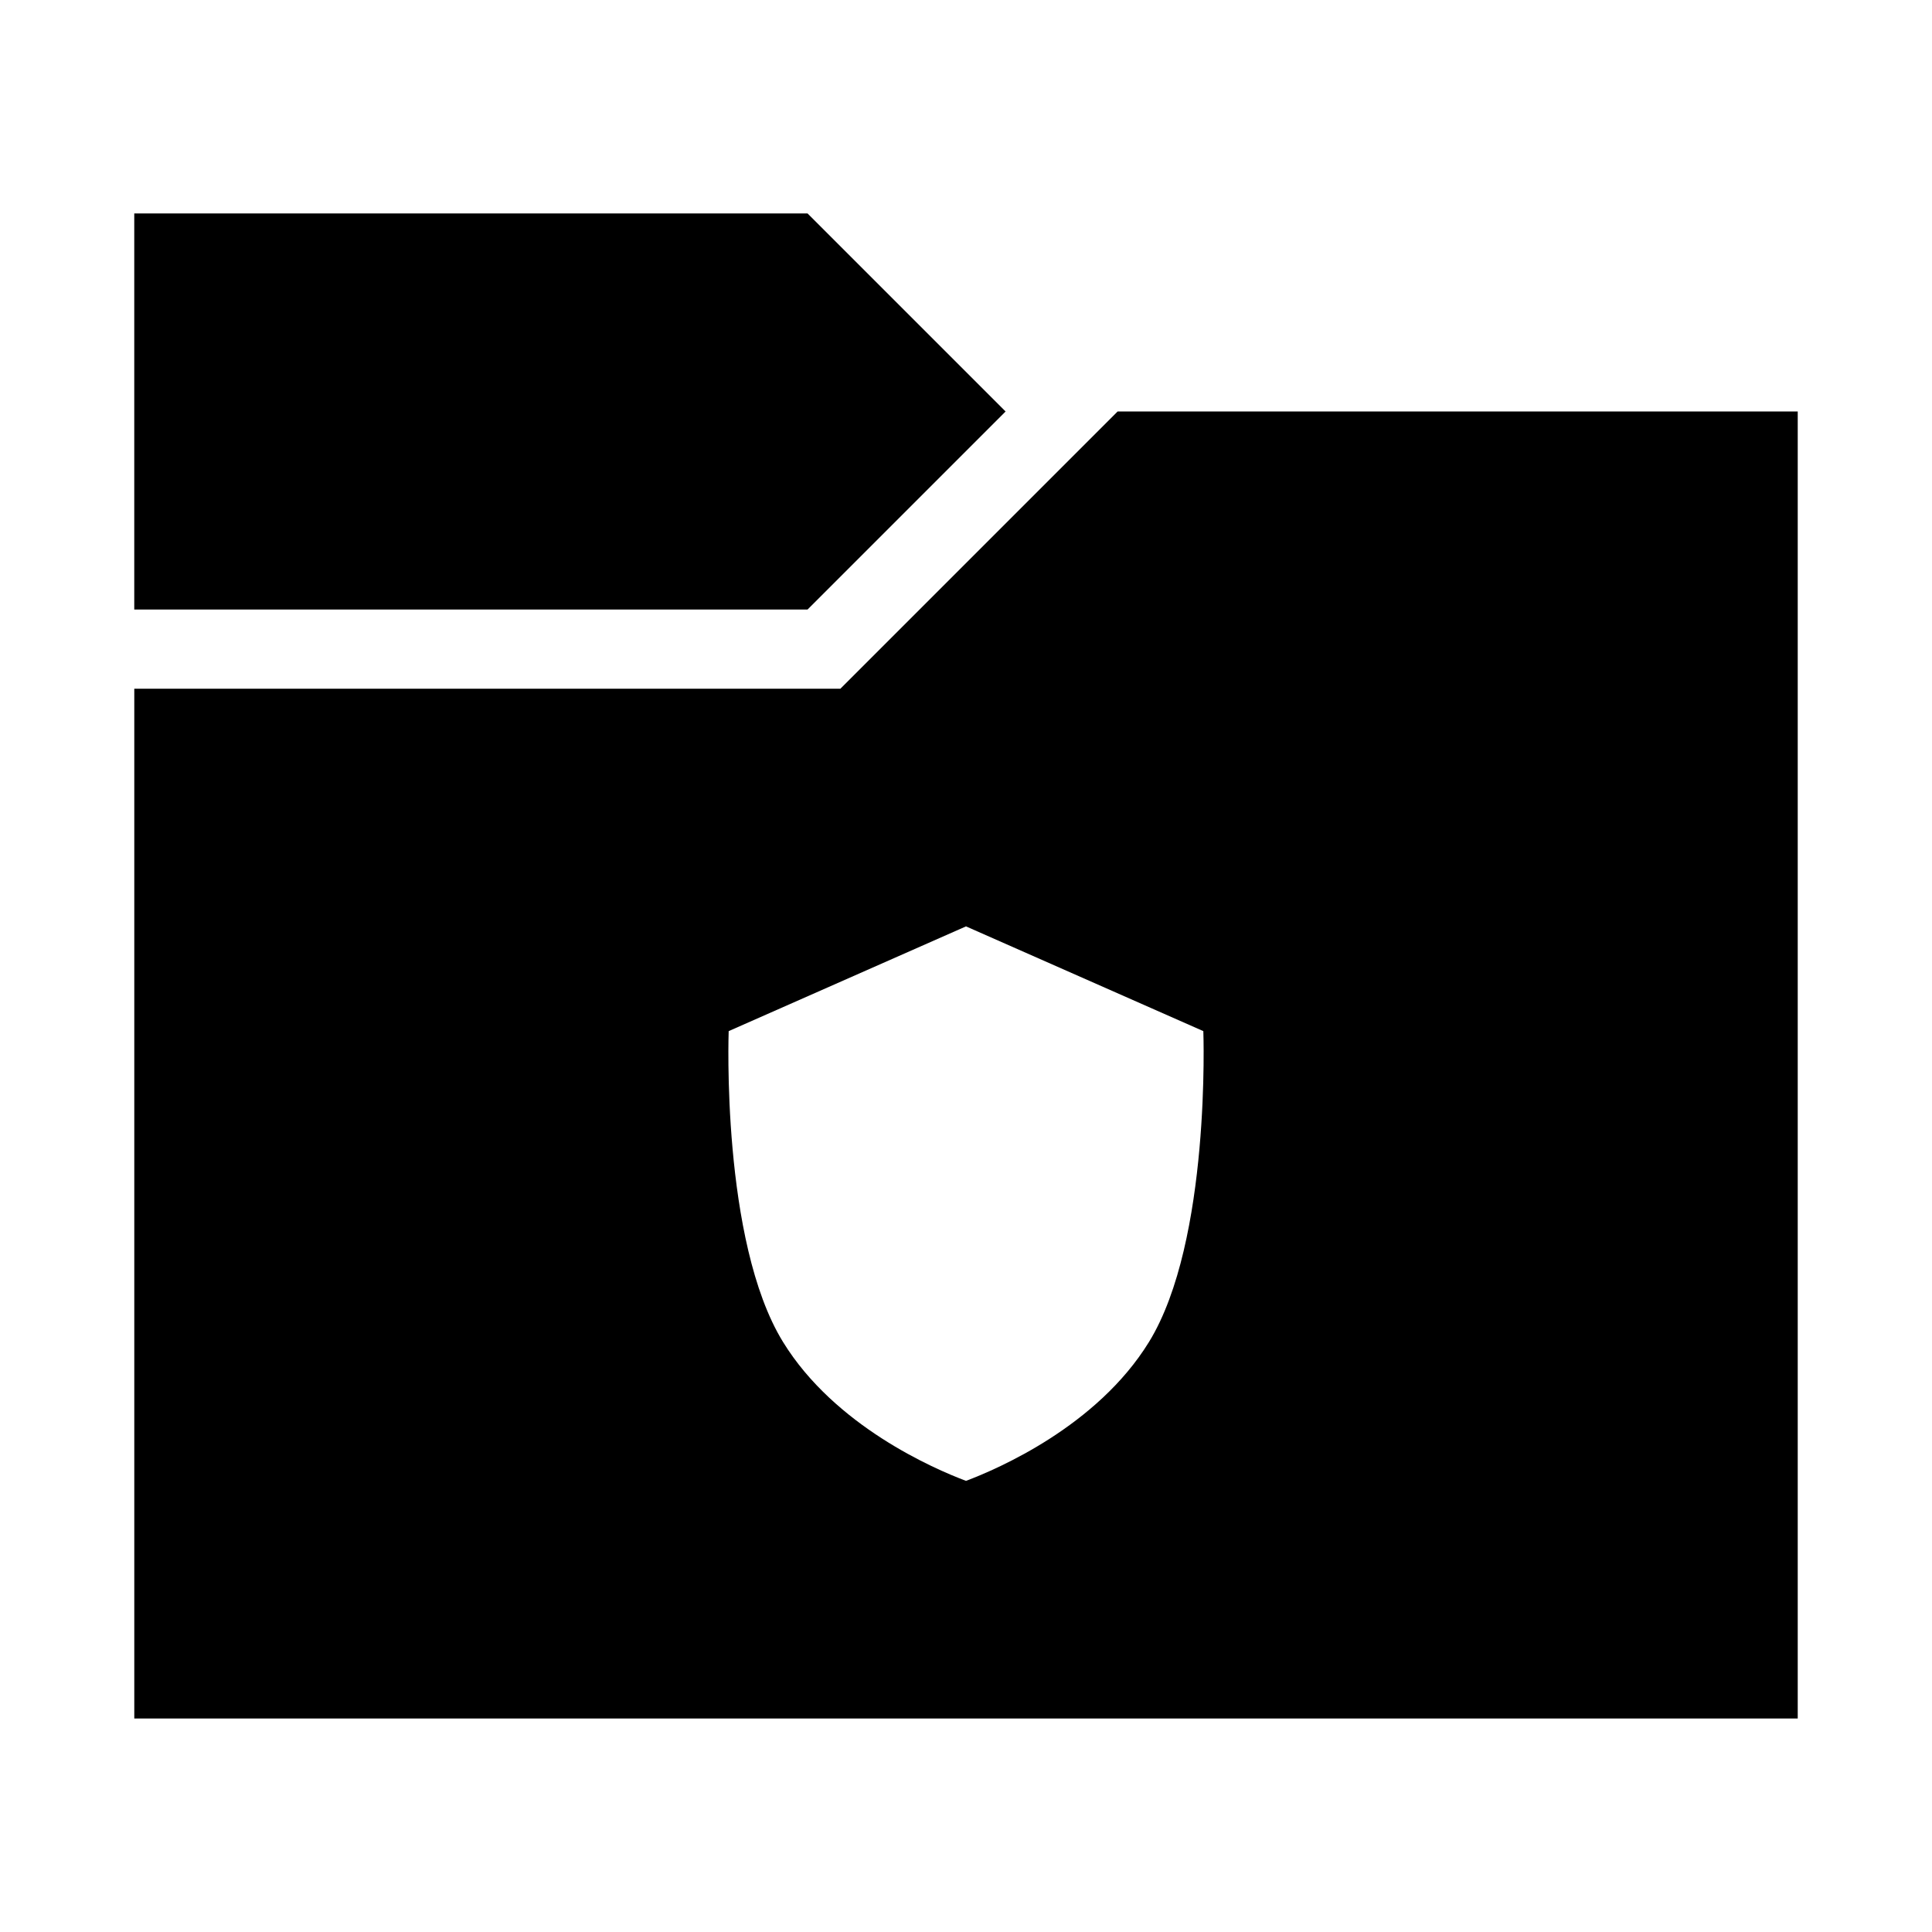
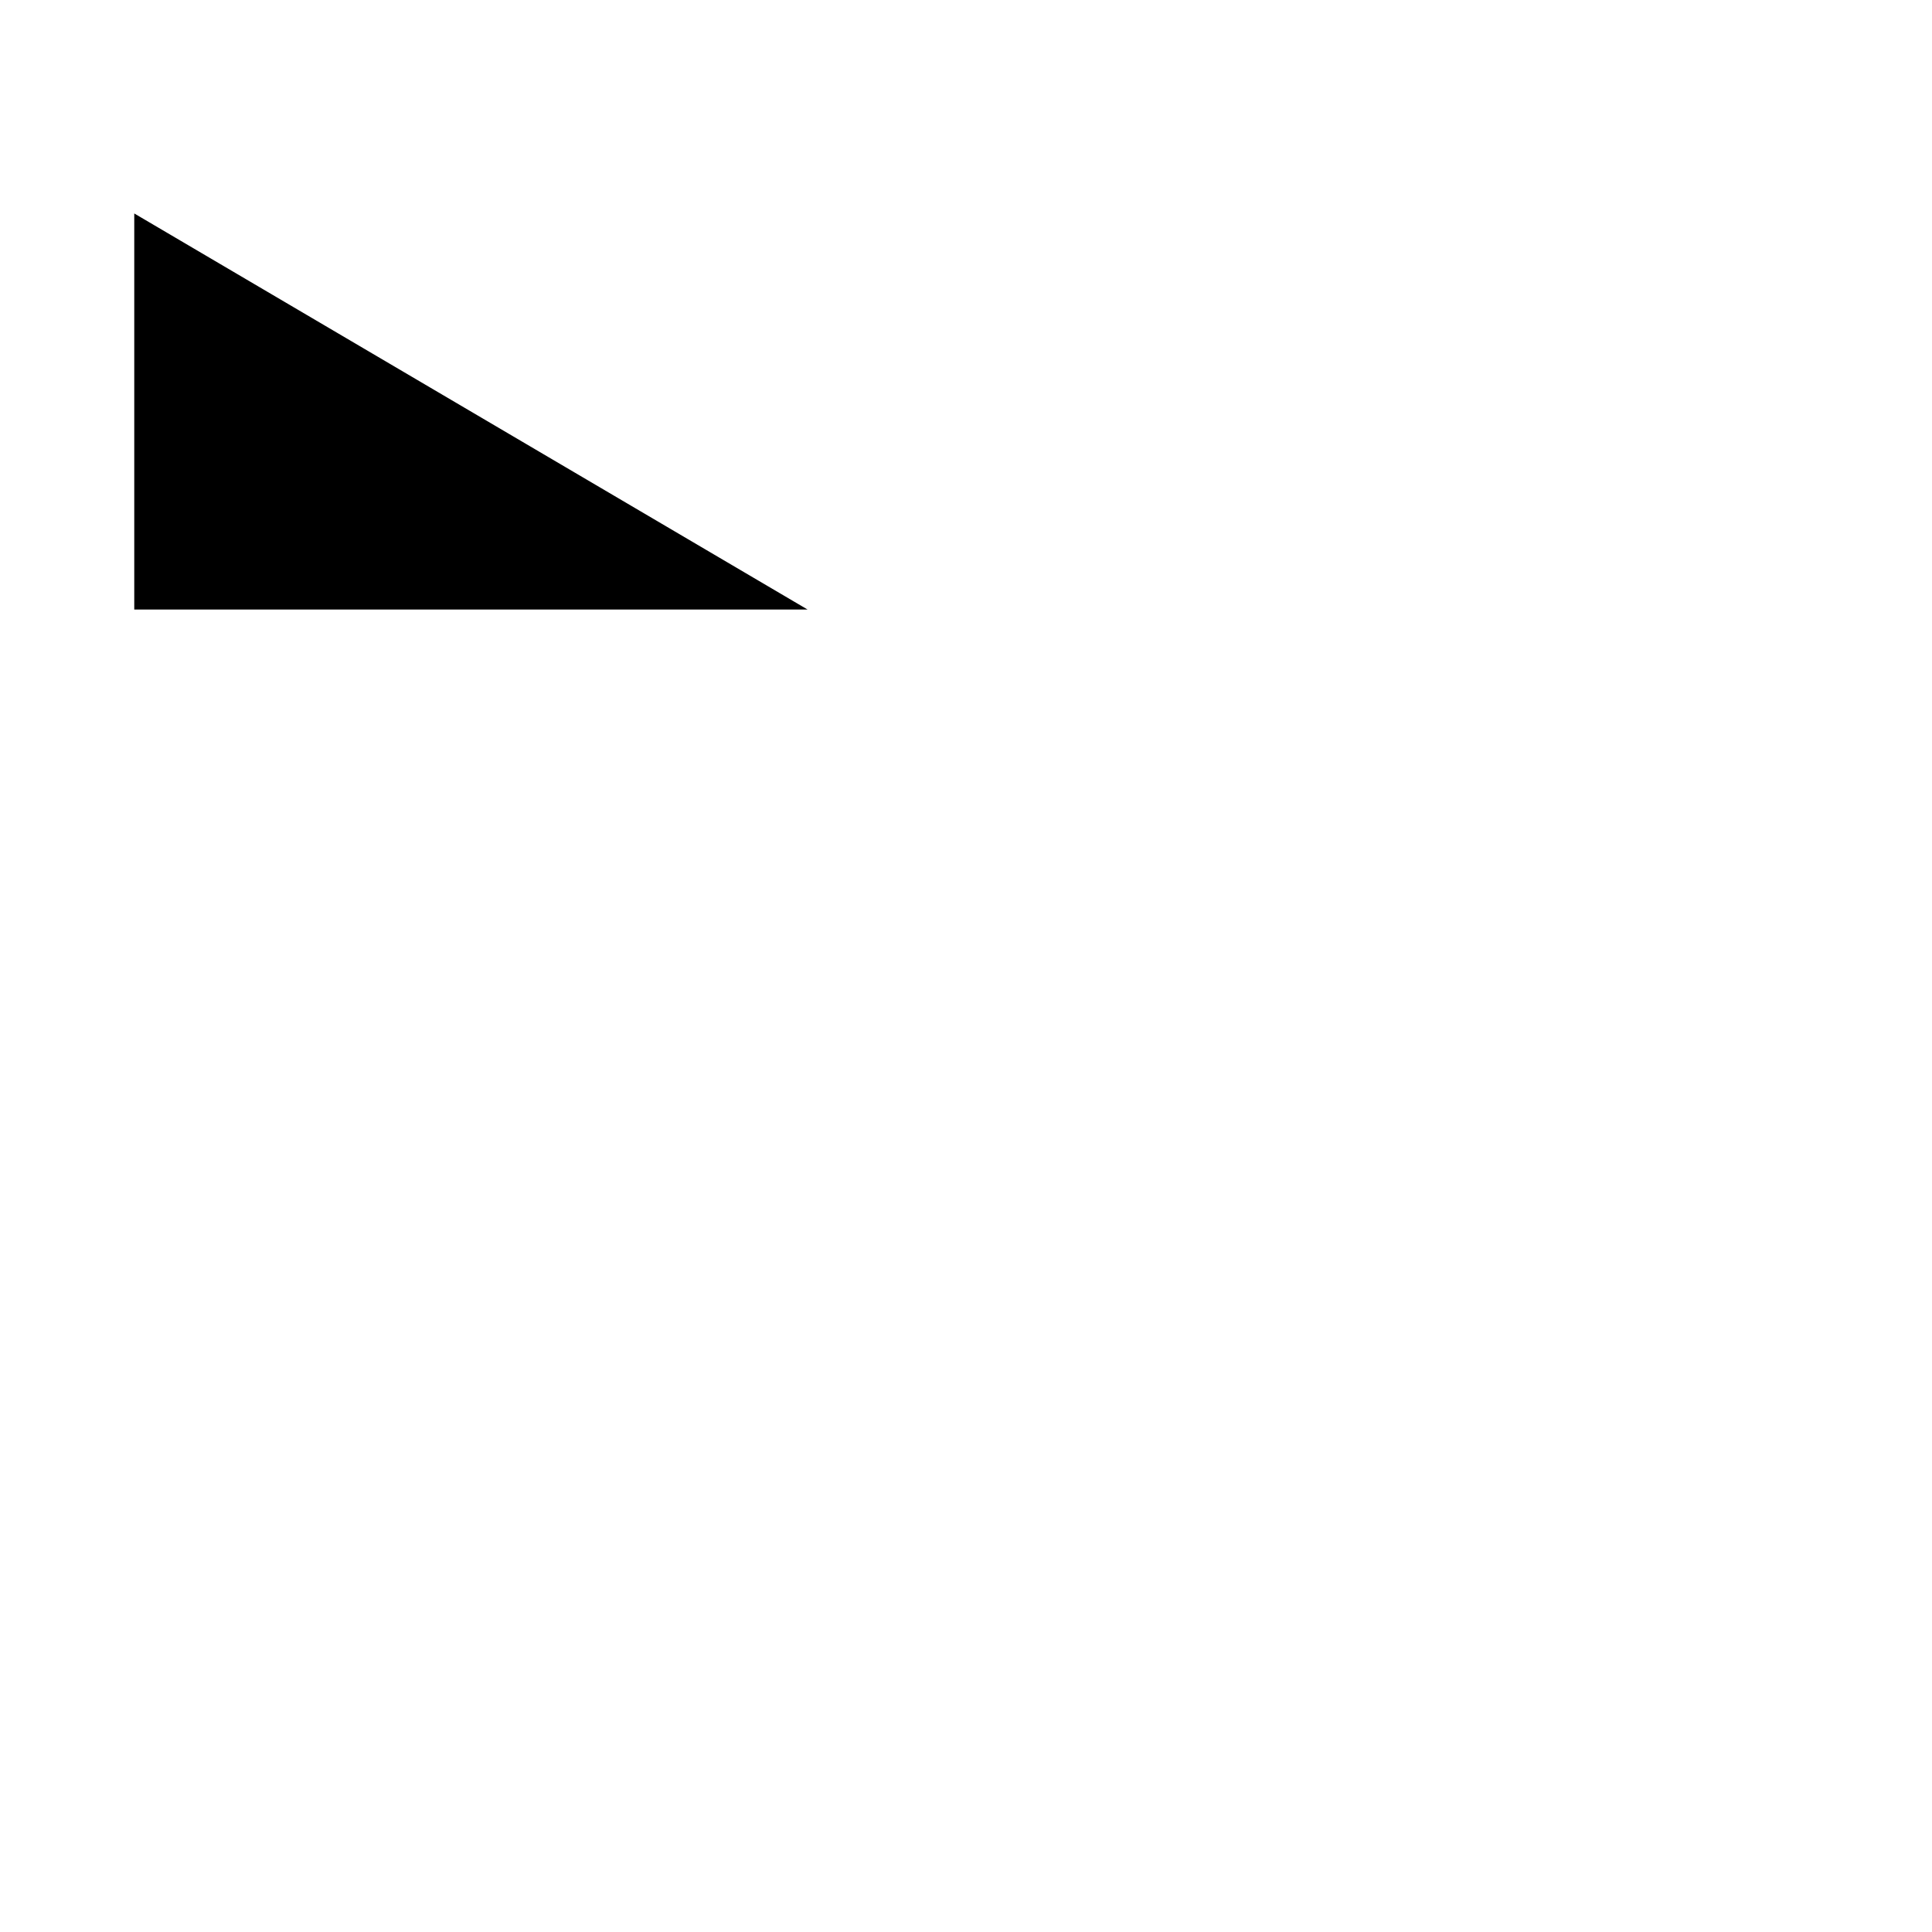
<svg xmlns="http://www.w3.org/2000/svg" fill="#000000" width="800px" height="800px" version="1.1" viewBox="144 144 512 512">
  <g>
-     <path d="m440.18 253.05-73.473 73.473h-187.12v272.9h440.83v-346.37h-180.24zm-40.18 136.45 62.895 27.758s2.059 55.645-14.41 82.391c-13.738 22.312-40.051 33.621-48.484 36.797-8.43-3.176-34.742-14.484-48.484-36.797-16.469-26.746-14.41-82.391-14.41-82.391z" />
-     <path d="m179.58 200.57v104.96h178.43l52.48-52.48-52.48-52.48z" />
+     <path d="m179.58 200.57v104.96h178.43z" />
  </g>
</svg>